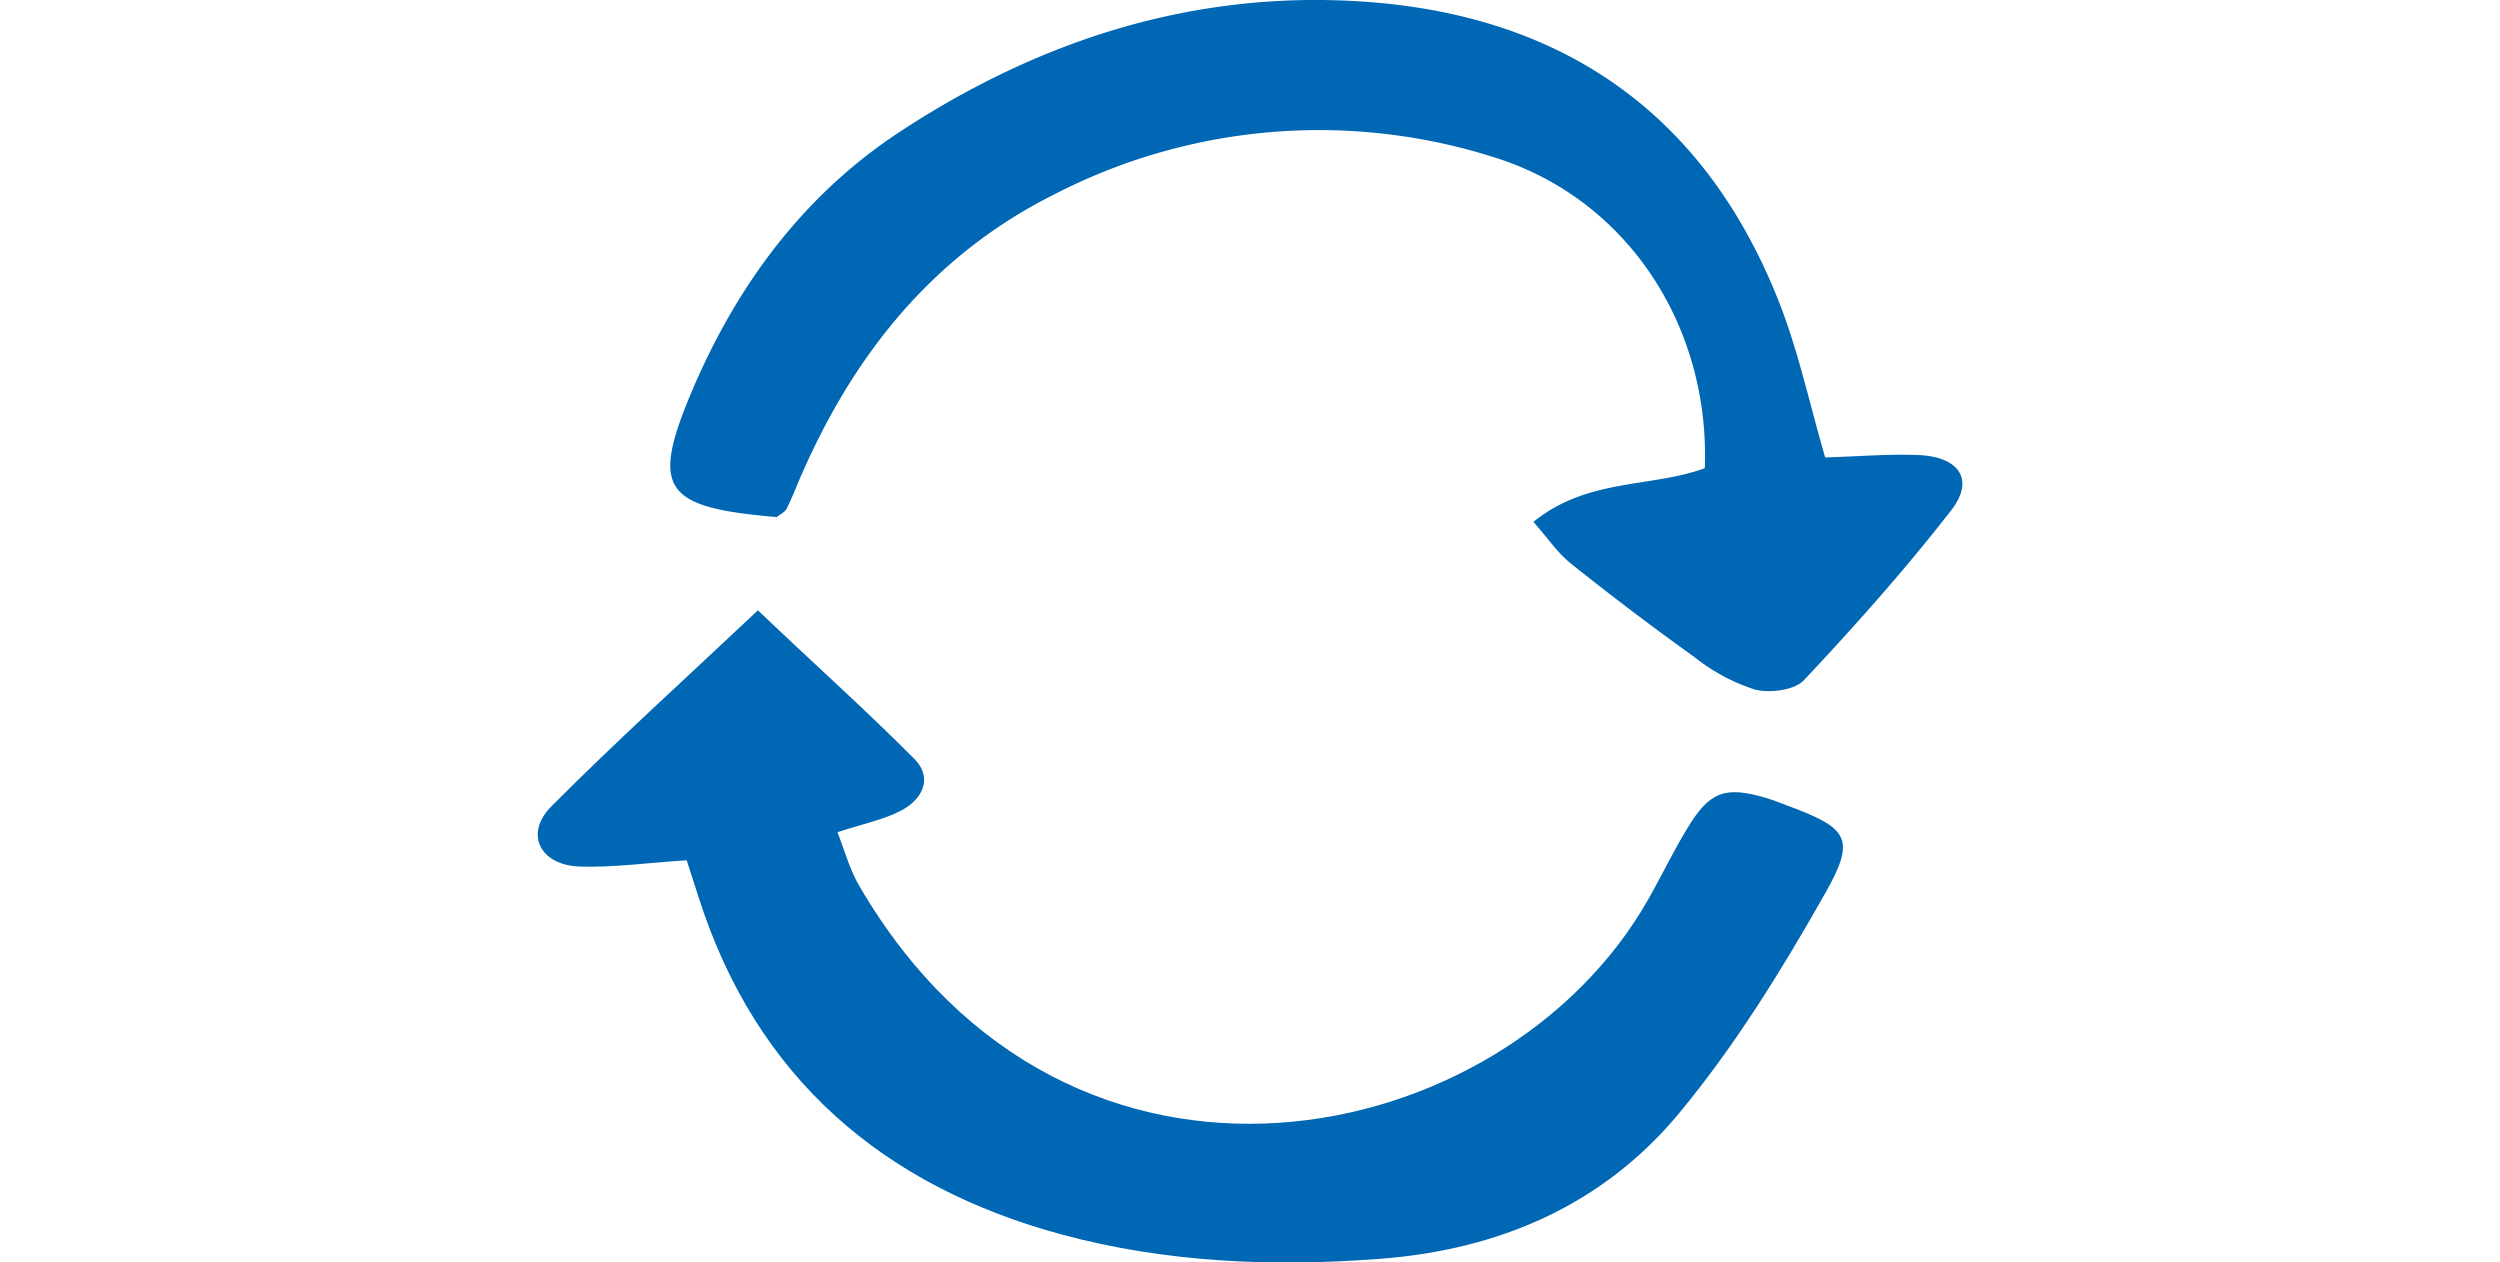
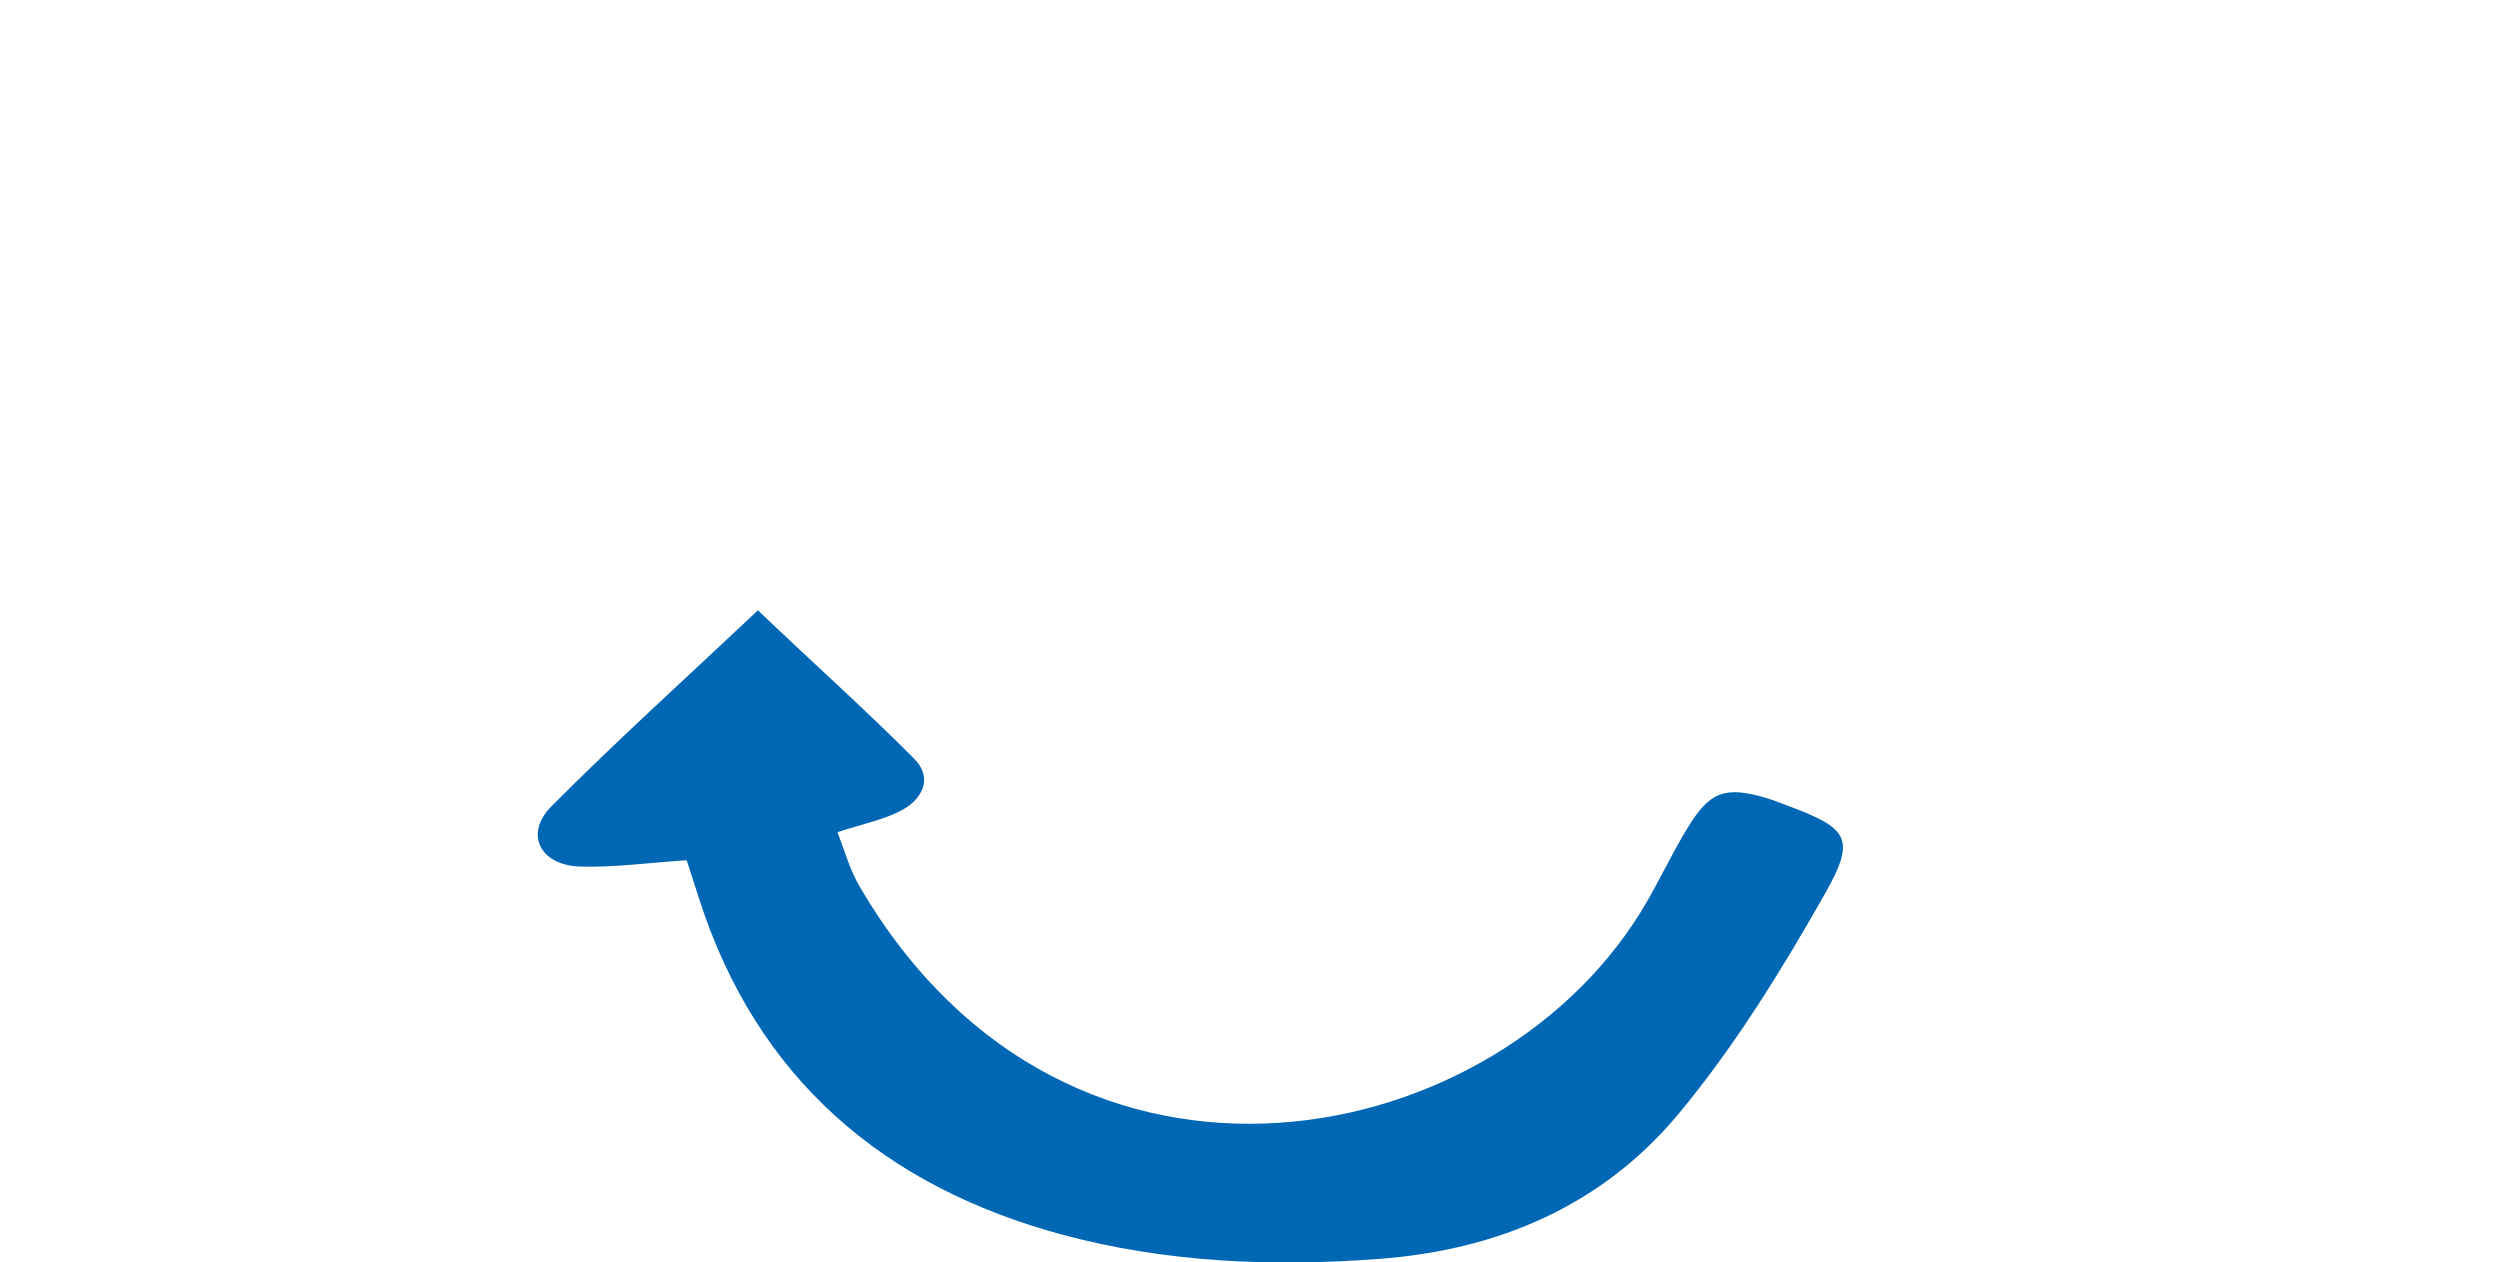
<svg xmlns="http://www.w3.org/2000/svg" viewBox="0 0 191.17 169.4" width="200" height="101">
  <defs>
    <style>.cls-1{fill:#0067b5;}</style>
  </defs>
  <title>02-02</title>
  <g id="レイヤー_2" data-name="レイヤー 2">
    <g id="レイヤー_2-2" data-name="レイヤー 2">
      <path class="cls-1" d="M20,115.43c-5.38.35-9.93,1-14.44.84-5.31-.24-7.33-4.43-3.72-8.07,8.76-8.81,18-17.14,27.72-26.31C37,89,44,95.23,50.55,101.83c2.5,2.51,1.12,5.34-1.59,6.83-2.36,1.3-5.14,1.83-8.73,3,1,2.56,1.68,5.13,3,7.33,28.14,48.13,86.38,35.73,105.73,1.79,1.82-3.18,3.39-6.51,5.3-9.63,3-5,5.12-5.7,10.62-4.07.88.26,1.73.62,2.59.93,8.35,3.09,9.51,4.39,5.31,11.82-5.82,10.29-12.13,20.52-19.66,29.59C142.91,161.7,129,167.7,113,168.91c-14.43,1.1-28.78.49-42.66-3.26-23.95-6.48-41-21-48.73-45.23Z" />
-       <path class="cls-1" d="M172.76,61.38c4.5-.14,8.44-.47,12.37-.33,5.63.19,7.74,3.31,4.54,7.42-6.16,7.93-12.87,15.46-19.75,22.79-1.28,1.36-4.59,1.78-6.6,1.26a25.39,25.39,0,0,1-8-4.28q-8.52-6.1-16.71-12.65c-1.77-1.42-3.08-3.41-5-5.56,7.28-5.91,15.78-4.56,23-7.21C157.32,43.56,146,26.43,128,21a77.44,77.44,0,0,0-58.67,5.08c-16,8-26.58,21.05-33.72,37.16-.74,1.66-1.38,3.37-2.19,5-.24.49-.89.77-1.34,1.14-15.27-1.3-17-3.71-11.24-17.22,6-14,14.87-26,27.72-34.45C67.39,5.33,88.15-1.33,110.85.22c26.81,1.83,45.86,15.15,55.77,40.44C169.16,47.14,170.62,54,172.76,61.38Z" />
    </g>
  </g>
</svg>